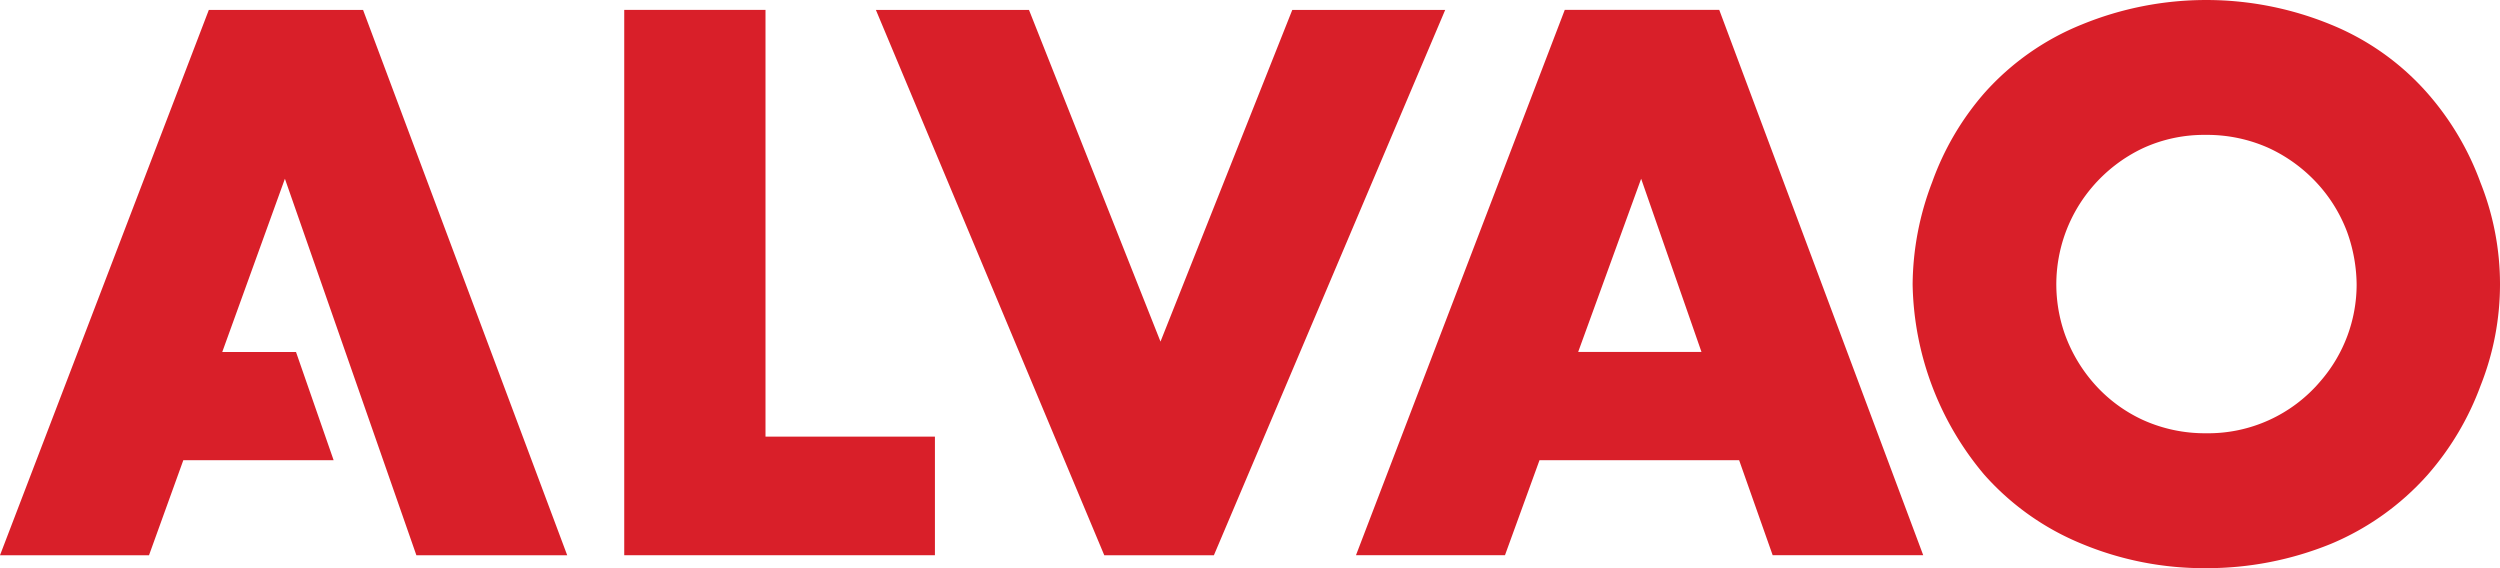
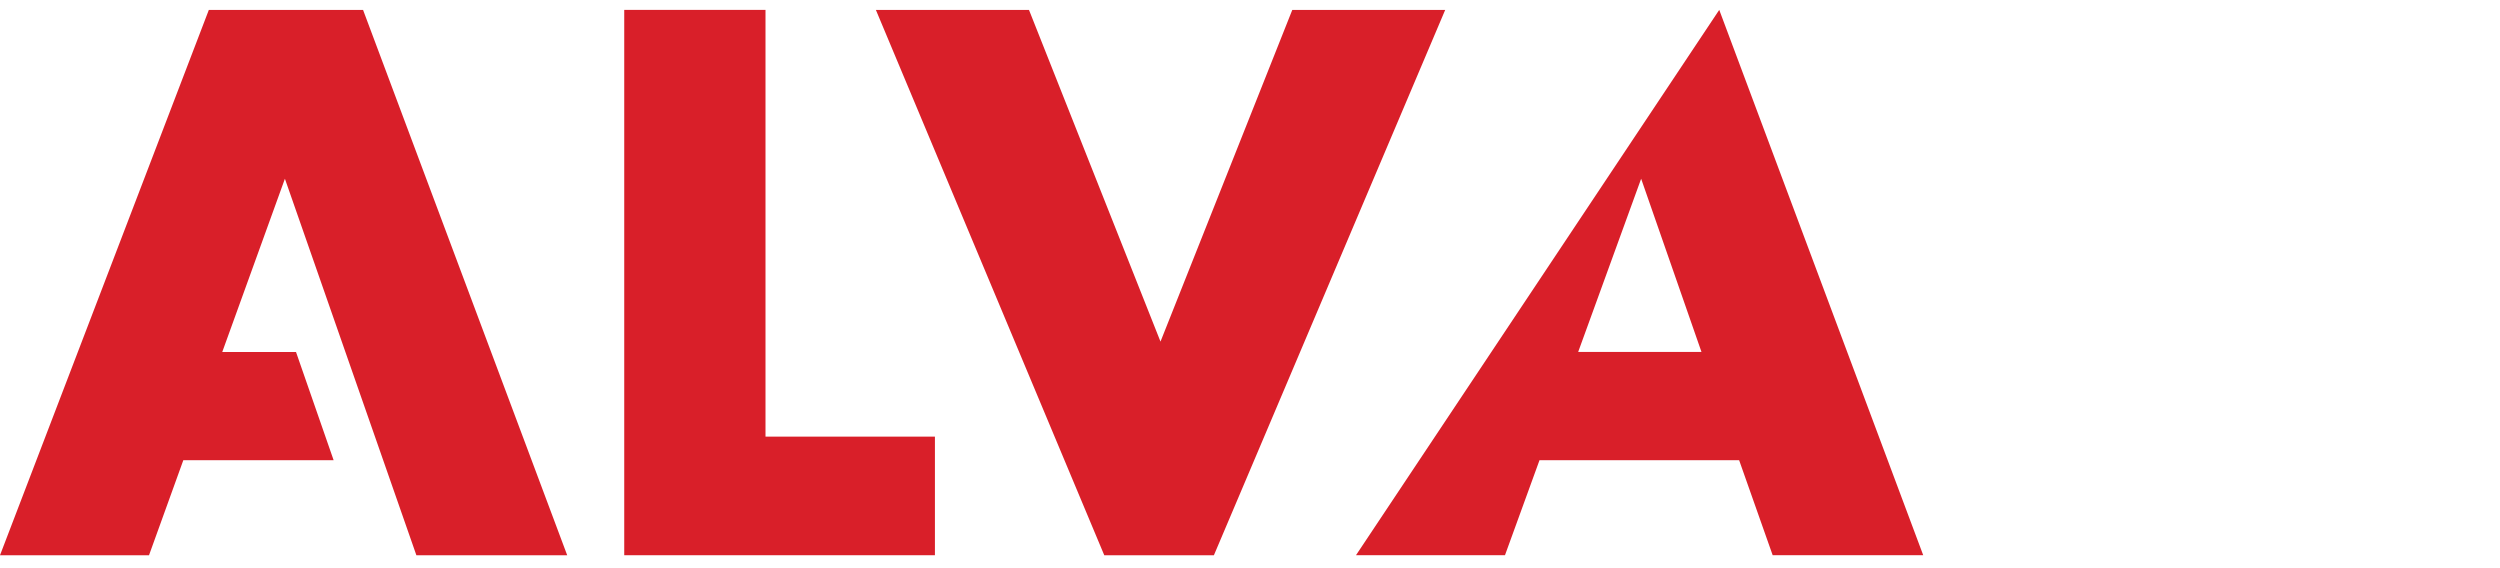
<svg xmlns="http://www.w3.org/2000/svg" width="49.74mm" height="11.305mm" viewBox="0 0 140.996 32.044">
-   <path d="M130.87,65.389a8.438,8.438,0,0,1,1.5,2.527,8.951,8.951,0,0,1,.54,2.98,8.319,8.319,0,0,1-2.041,5.447,8.293,8.293,0,0,1-6.466,2.935,8.464,8.464,0,0,1-3.535-.745,8.276,8.276,0,0,1-2.894-2.205,8.646,8.646,0,0,1-1.496-2.571,8.454,8.454,0,0,1,1.496-8.338,8.566,8.566,0,0,1,2.894-2.223,8.236,8.236,0,0,1,3.535-.745,8.472,8.472,0,0,1,3.562.745,8.629,8.629,0,0,1,2.904,2.192m9.031-.233a15.912,15.912,0,0,0-2.981-5.04,14.558,14.558,0,0,0-5.453-3.882,18.51,18.51,0,0,0-14.073,0,14.704,14.704,0,0,0-5.499,3.882,15.664,15.664,0,0,0-2.92,4.994,16.363,16.363,0,0,0-1.105,5.786,17.083,17.083,0,0,0,4.04,10.72,14.873,14.873,0,0,0,5.469,3.885,17.938,17.938,0,0,0,7.026,1.387,18.559,18.559,0,0,0,7.062-1.373A15.1,15.1,0,0,0,136.92,81.616a16.01,16.01,0,0,0,2.981-5.024,15.474,15.474,0,0,0,0-11.435" transform="translate(-0 -54.844)" style="fill:#d91f29" />
-   <path d="M95.961,74.693H89.006l3.552-9.769ZM96.963,55.401H88.25L76.475,86.157h8.403l1.948-5.36H98.084l1.892,5.36h8.491Z" transform="translate(-0 -54.844)" style="fill:#d91f29" />
+   <path d="M95.961,74.693H89.006l3.552-9.769ZM96.963,55.401L76.475,86.157h8.403l1.948-5.36H98.084l1.892,5.36h8.491Z" transform="translate(-0 -54.844)" style="fill:#d91f29" />
  <path d="M81.507,55.402H72.883L65.45,74.109,58.033,55.402H49.398L62.279,86.158h6.183Z" transform="translate(-0 -54.844)" style="fill:#d91f29" />
  <path d="M52.728,86.157V79.468H43.173V55.401H35.206V86.157Z" transform="translate(-0 -54.844)" style="fill:#d91f29" />
  <path d="M11.778,55.402,0,86.158H8.404l1.935-5.36h8.477l-2.122-6.104H12.535l3.533-9.77,7.415,21.234h8.506L20.476,55.402Z" transform="translate(-0 -54.844)" style="fill:#d91f29" />
</svg>